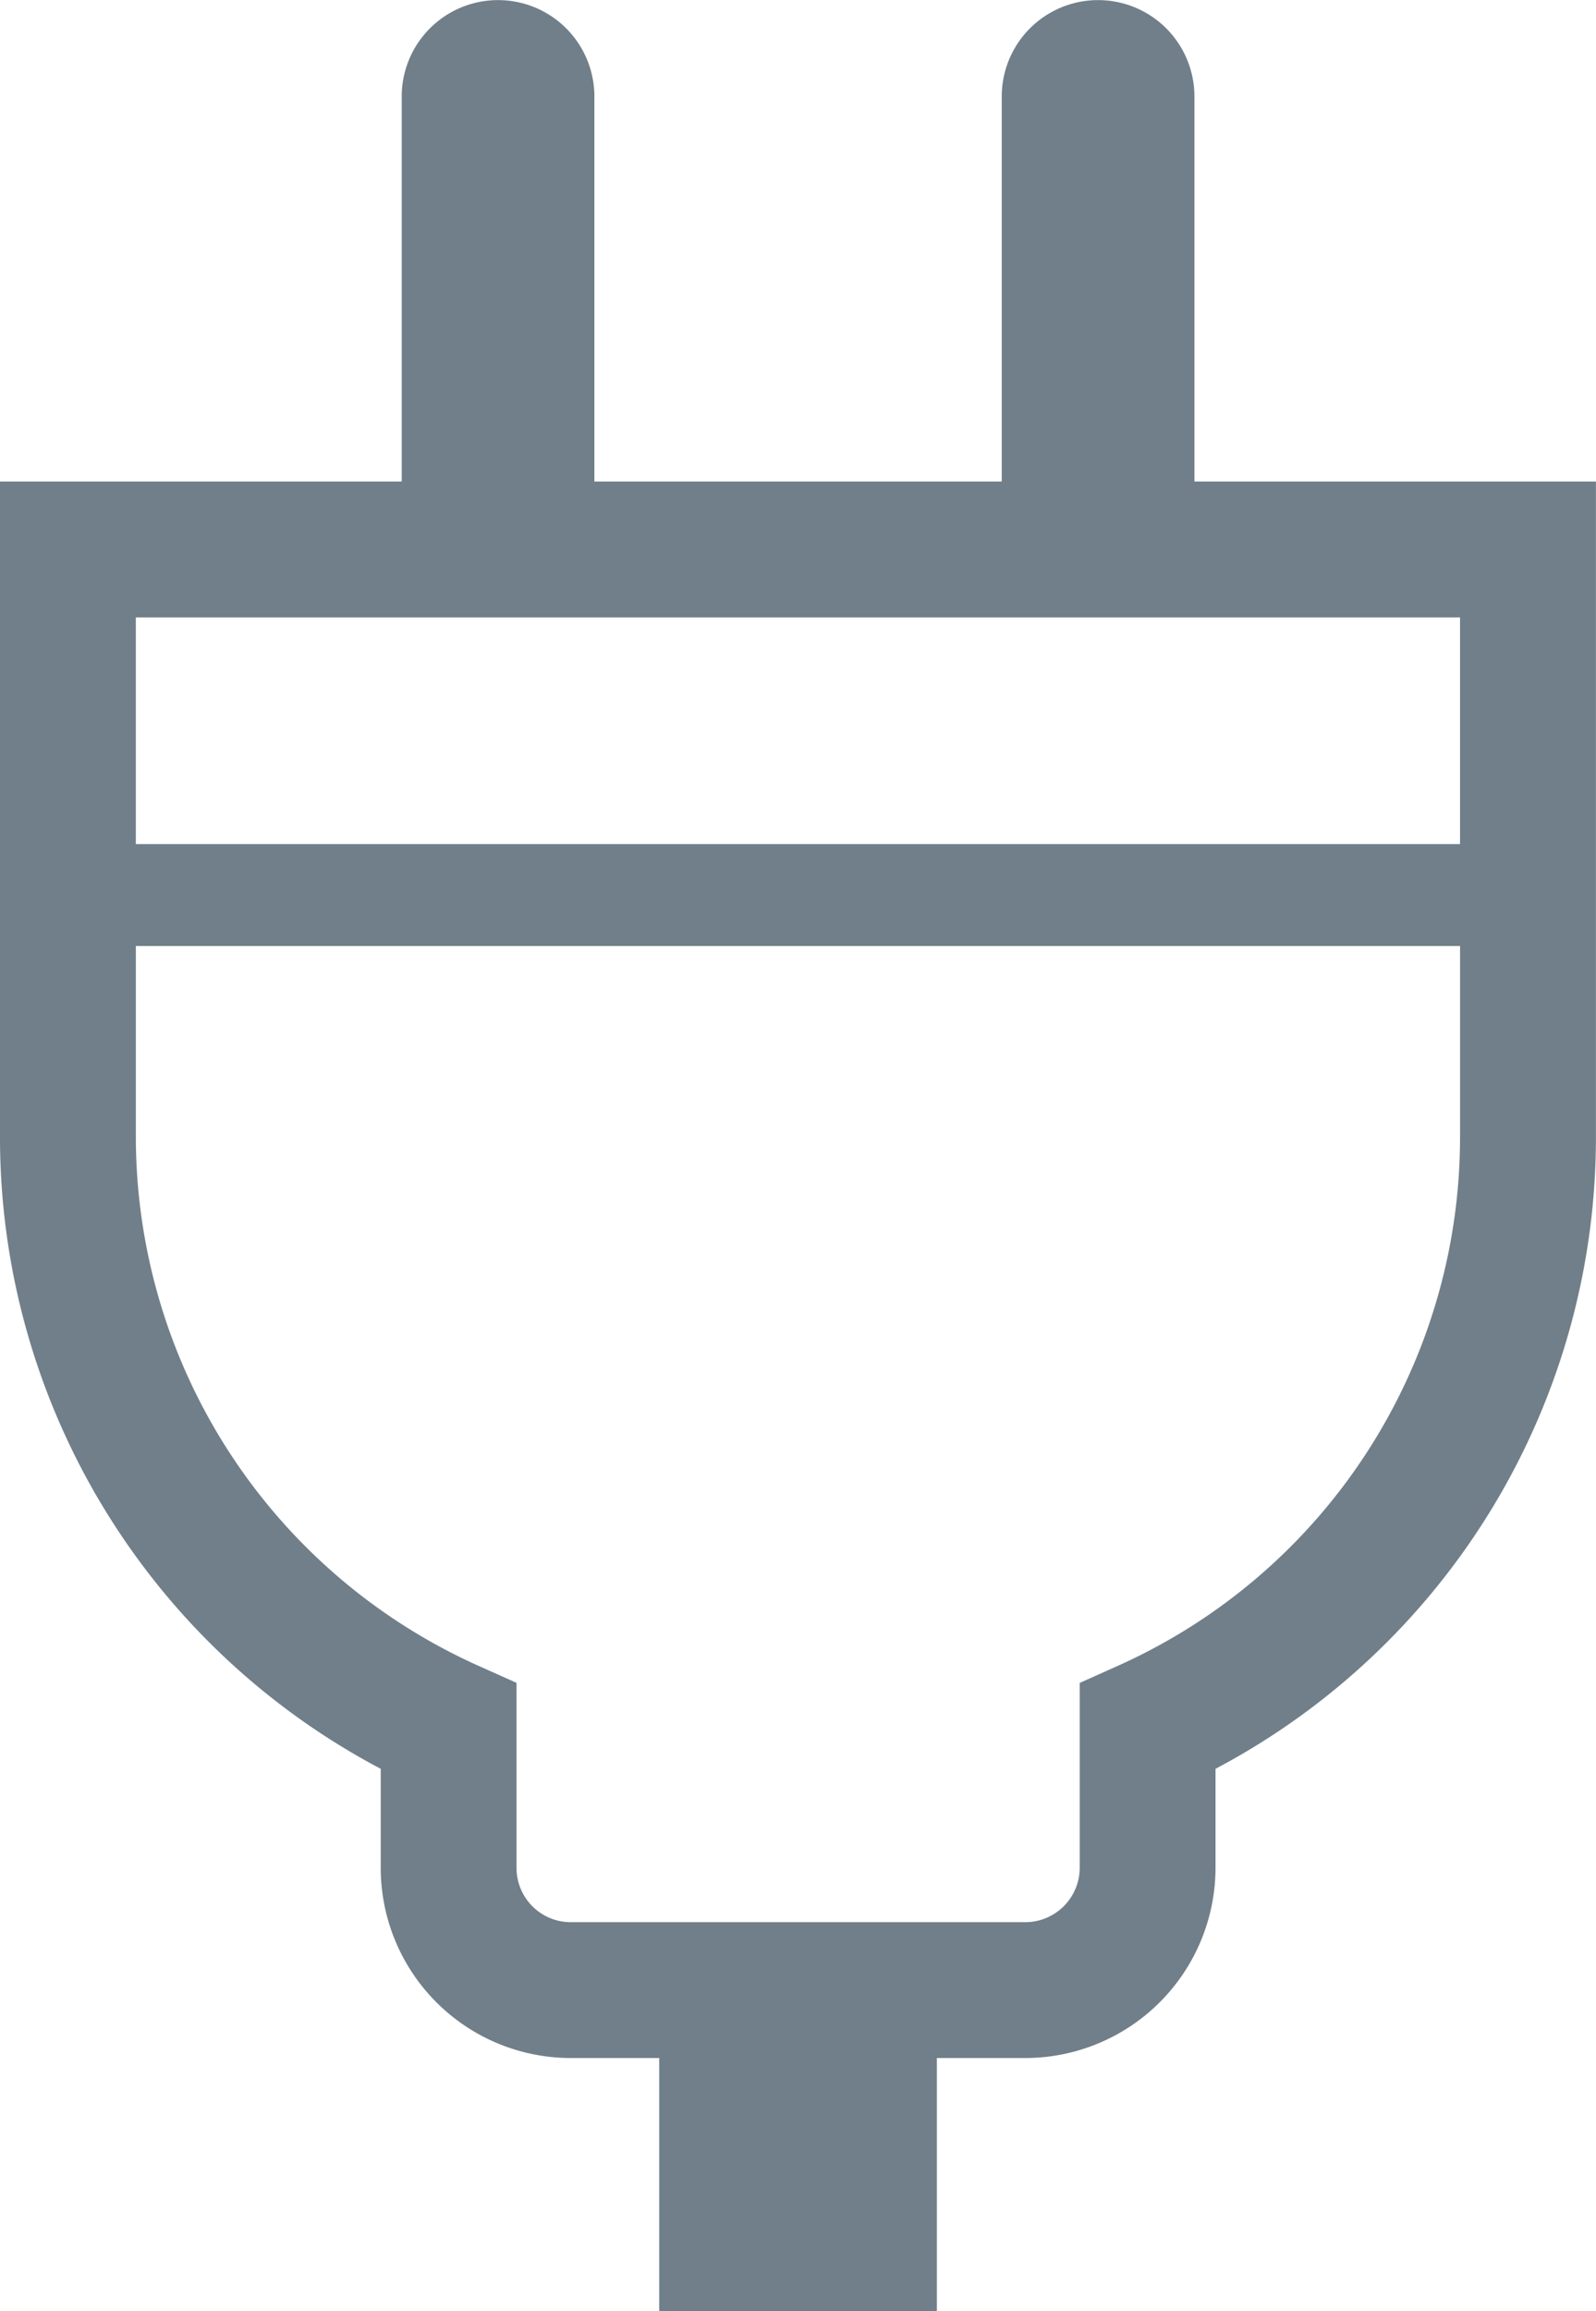
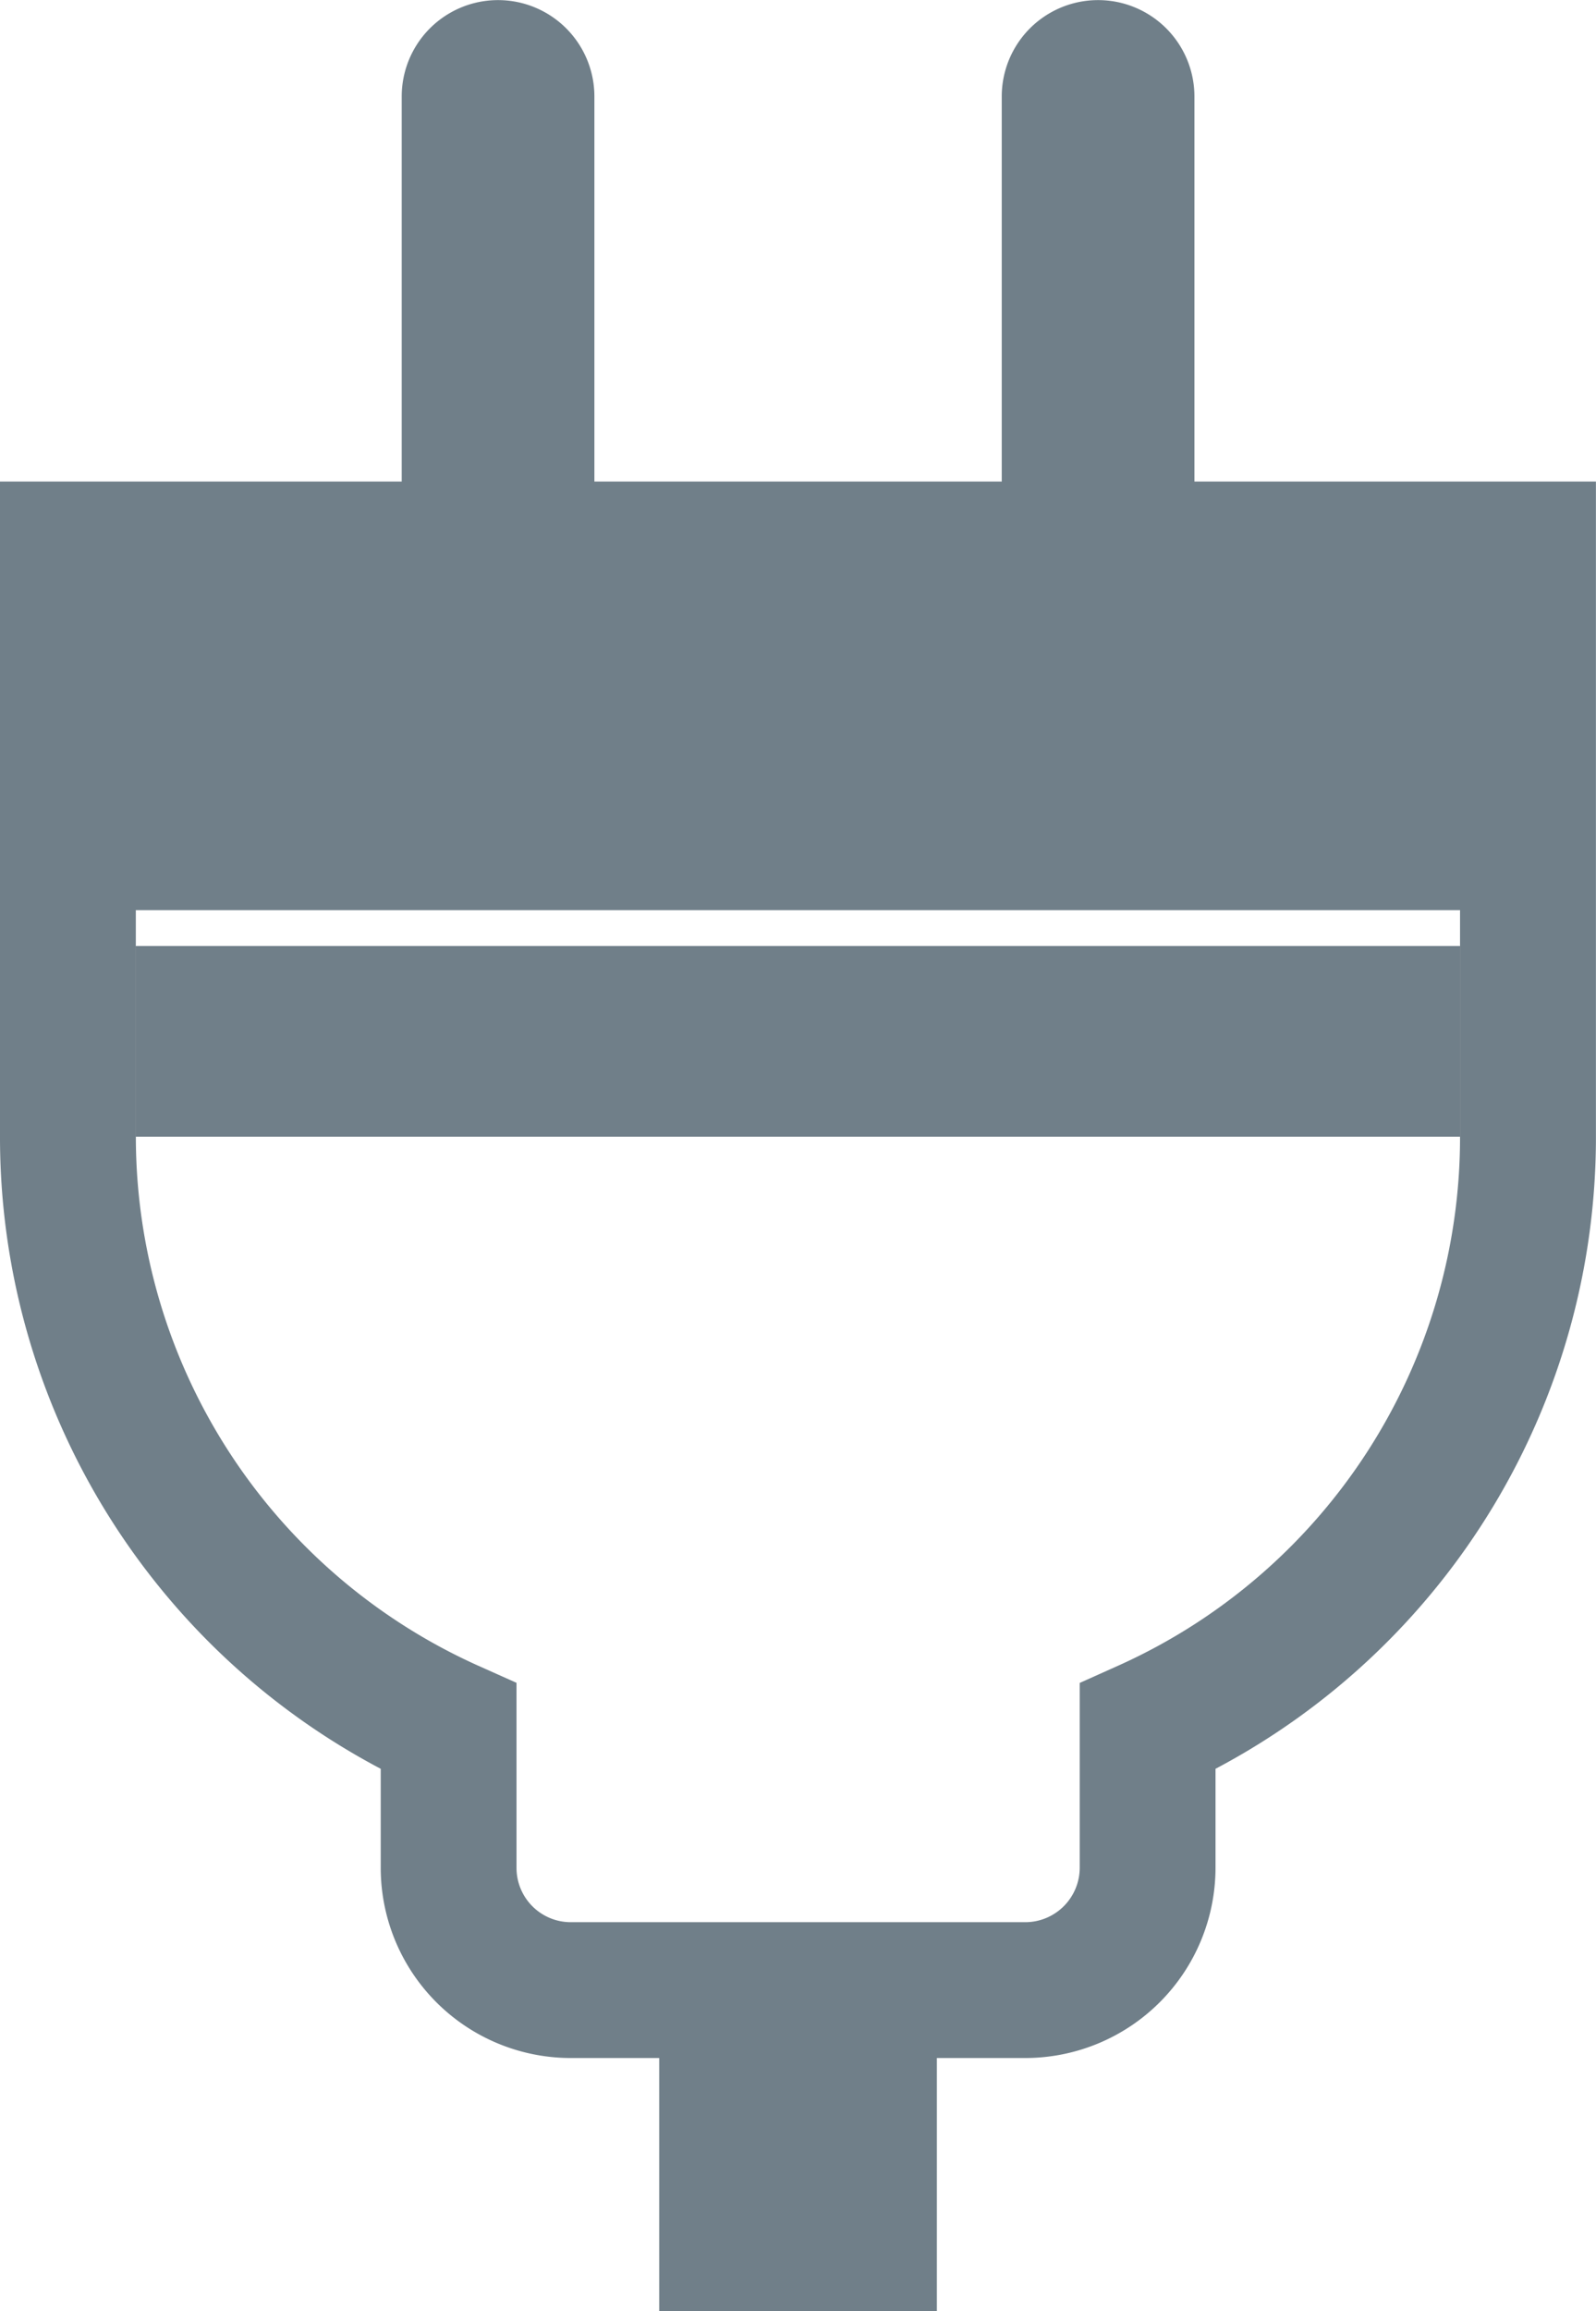
<svg xmlns="http://www.w3.org/2000/svg" data-name="プラグ、コンセントのアイコン3" width="45.558" height="65.931">
-   <path data-name="パス 870" d="M34.095 13.738V2.753a2.75 2.75 0 10-5.5 0v10.985H16.967V2.753a2.75 2.75 0 10-5.5 0v10.985H0v18.693a20.368 20.368 0 0010.868 18.032v2.821a5.426 5.426 0 005.427 5.43h2.522v7.218h7.926v-7.218h2.524a5.433 5.433 0 005.43-5.429v-2.822A20.378 20.378 0 0045.556 32.43V13.738zm7.582 18.693A16.523 16.523 0 0131.965 47.5l-1.144.513v5.275a1.556 1.556 0 01-1.552 1.551H16.295a1.549 1.549 0 01-1.551-1.551V48.01l-1.141-.51a16.547 16.547 0 01-9.725-15.066v-5.445h37.8v5.441zm0-8.35h-37.8v-6.465h37.8z" fill="#707f89" />
+   <path data-name="パス 870" d="M34.095 13.738V2.753a2.75 2.75 0 10-5.5 0v10.985H16.967V2.753a2.75 2.75 0 10-5.5 0v10.985H0v18.693a20.368 20.368 0 0010.868 18.032v2.821a5.426 5.426 0 005.427 5.43h2.522v7.218h7.926v-7.218h2.524a5.433 5.433 0 005.43-5.429v-2.822A20.378 20.378 0 0045.556 32.43V13.738zm7.582 18.693A16.523 16.523 0 0131.965 47.5l-1.144.513v5.275a1.556 1.556 0 01-1.552 1.551H16.295a1.549 1.549 0 01-1.551-1.551V48.01l-1.141-.51a16.547 16.547 0 01-9.725-15.066v-5.445h37.8v5.441zh-37.8v-6.465h37.8z" fill="#707f89" />
</svg>